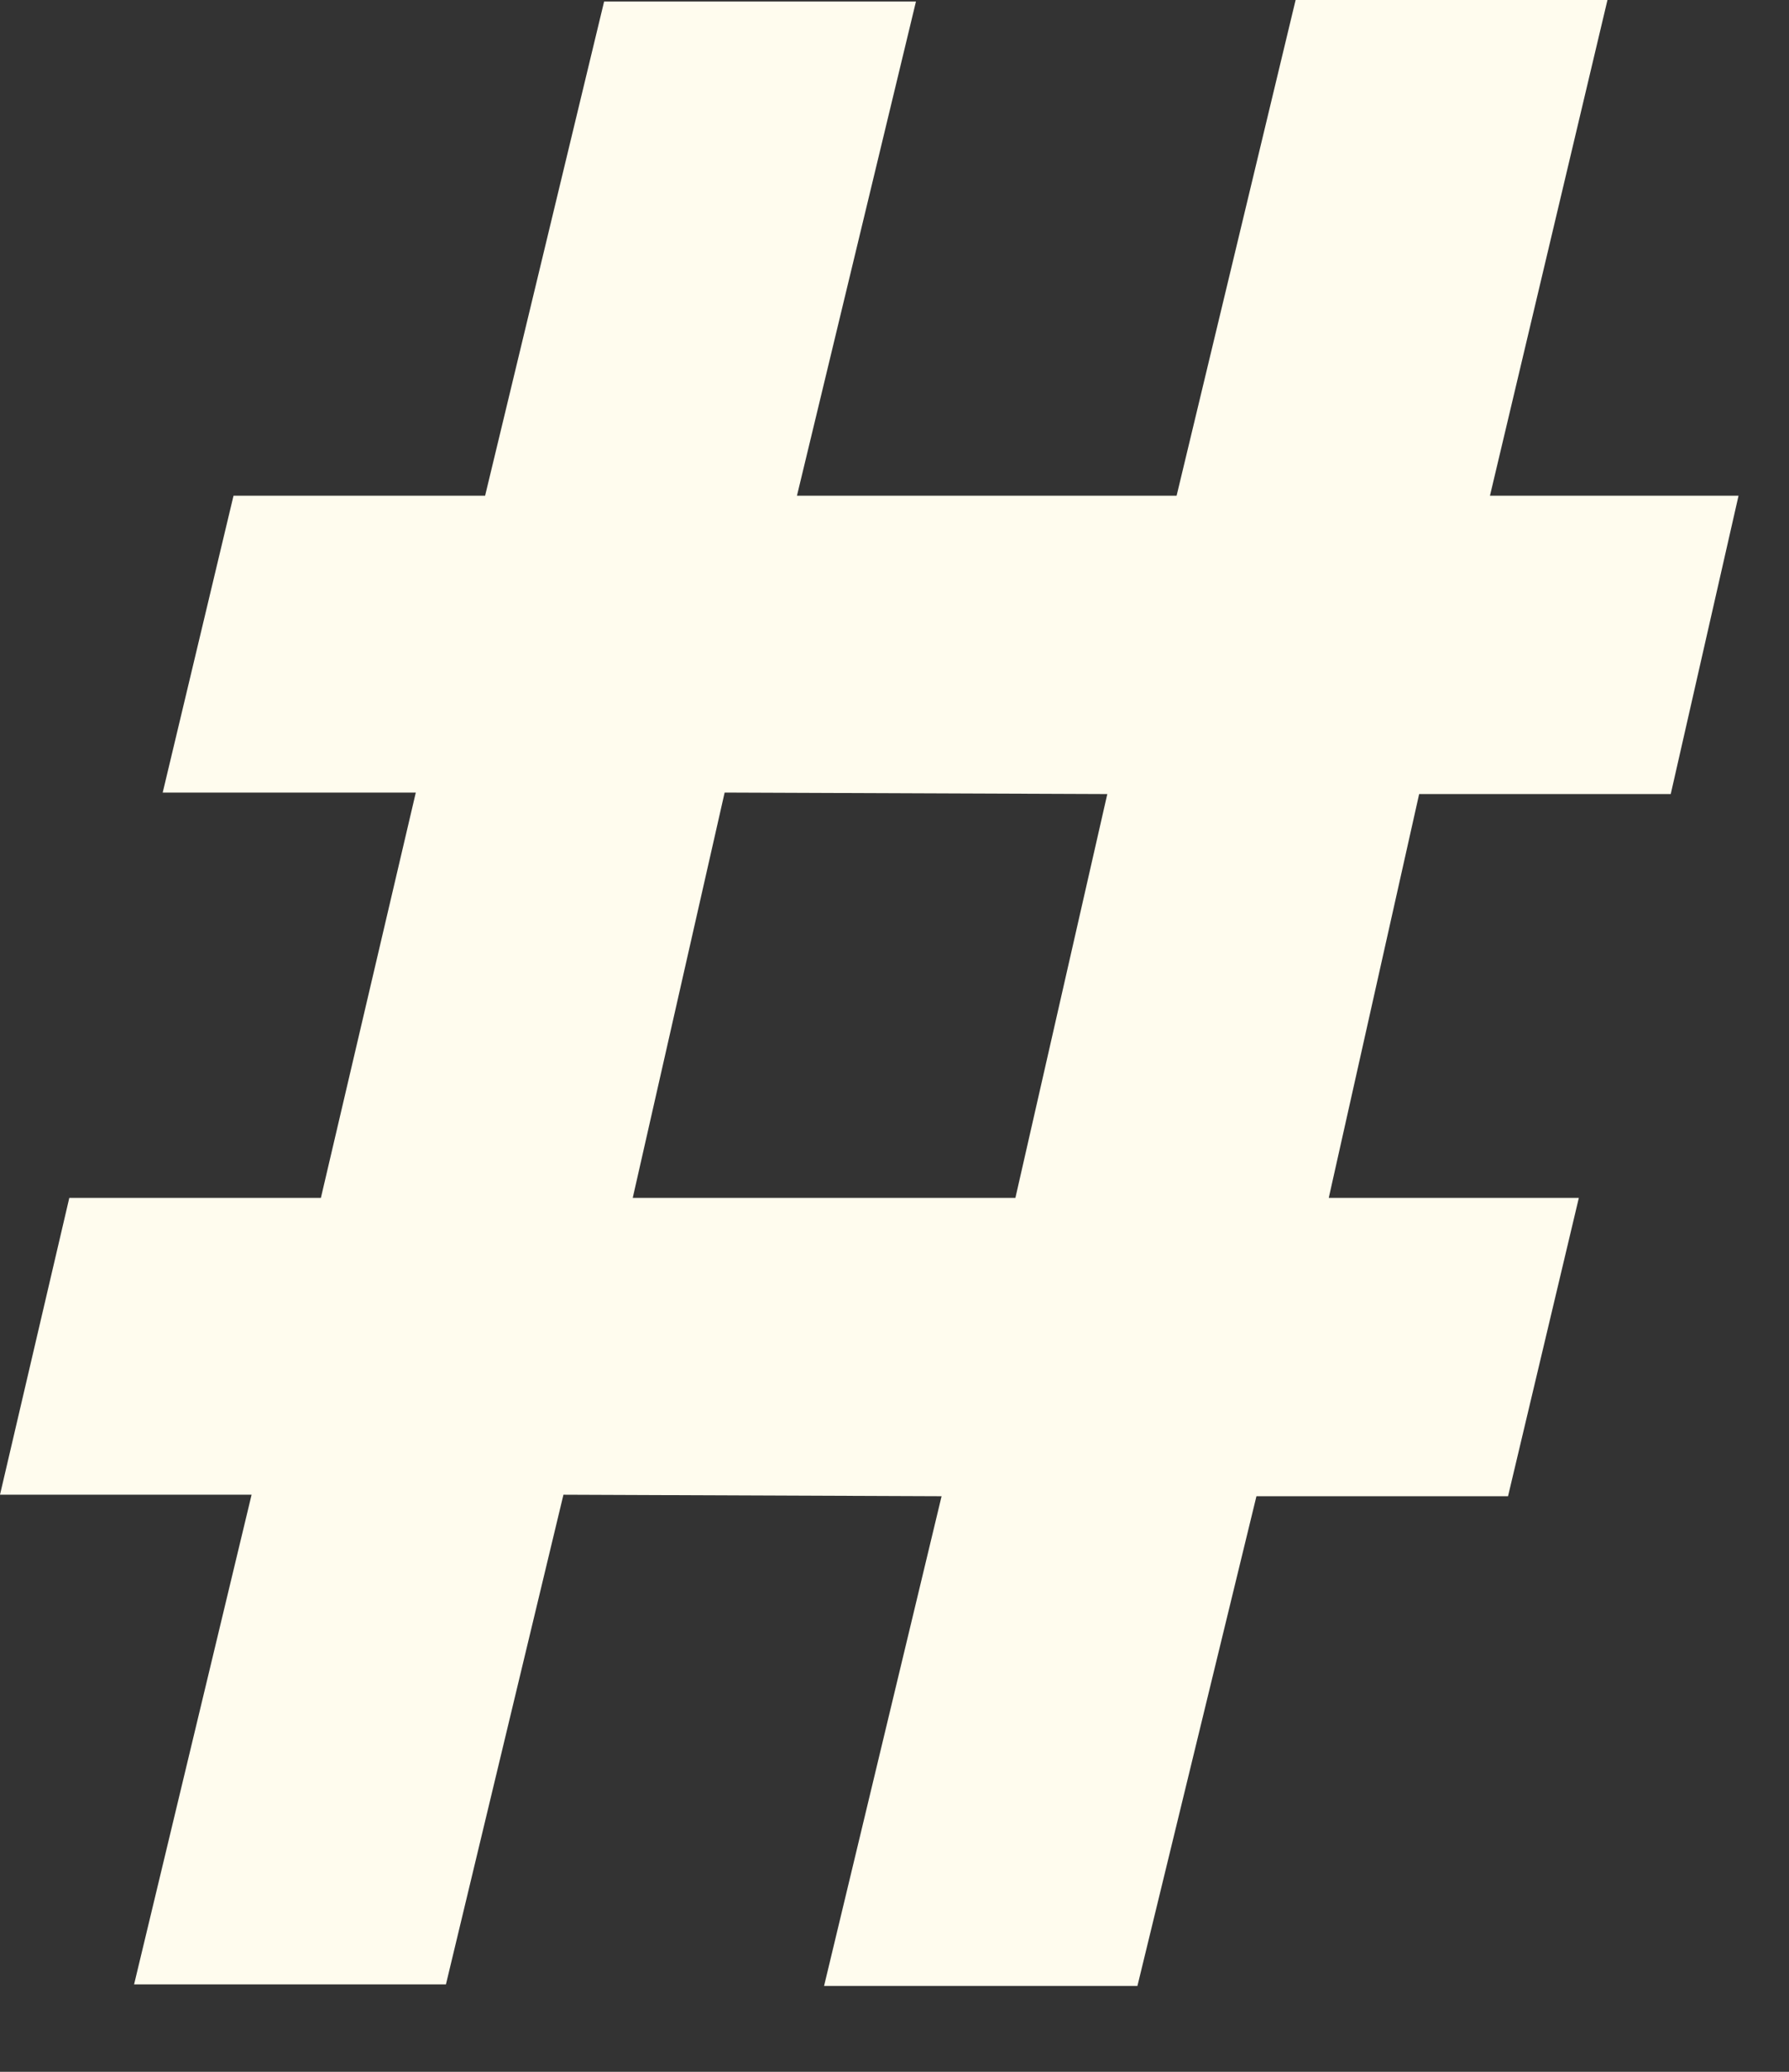
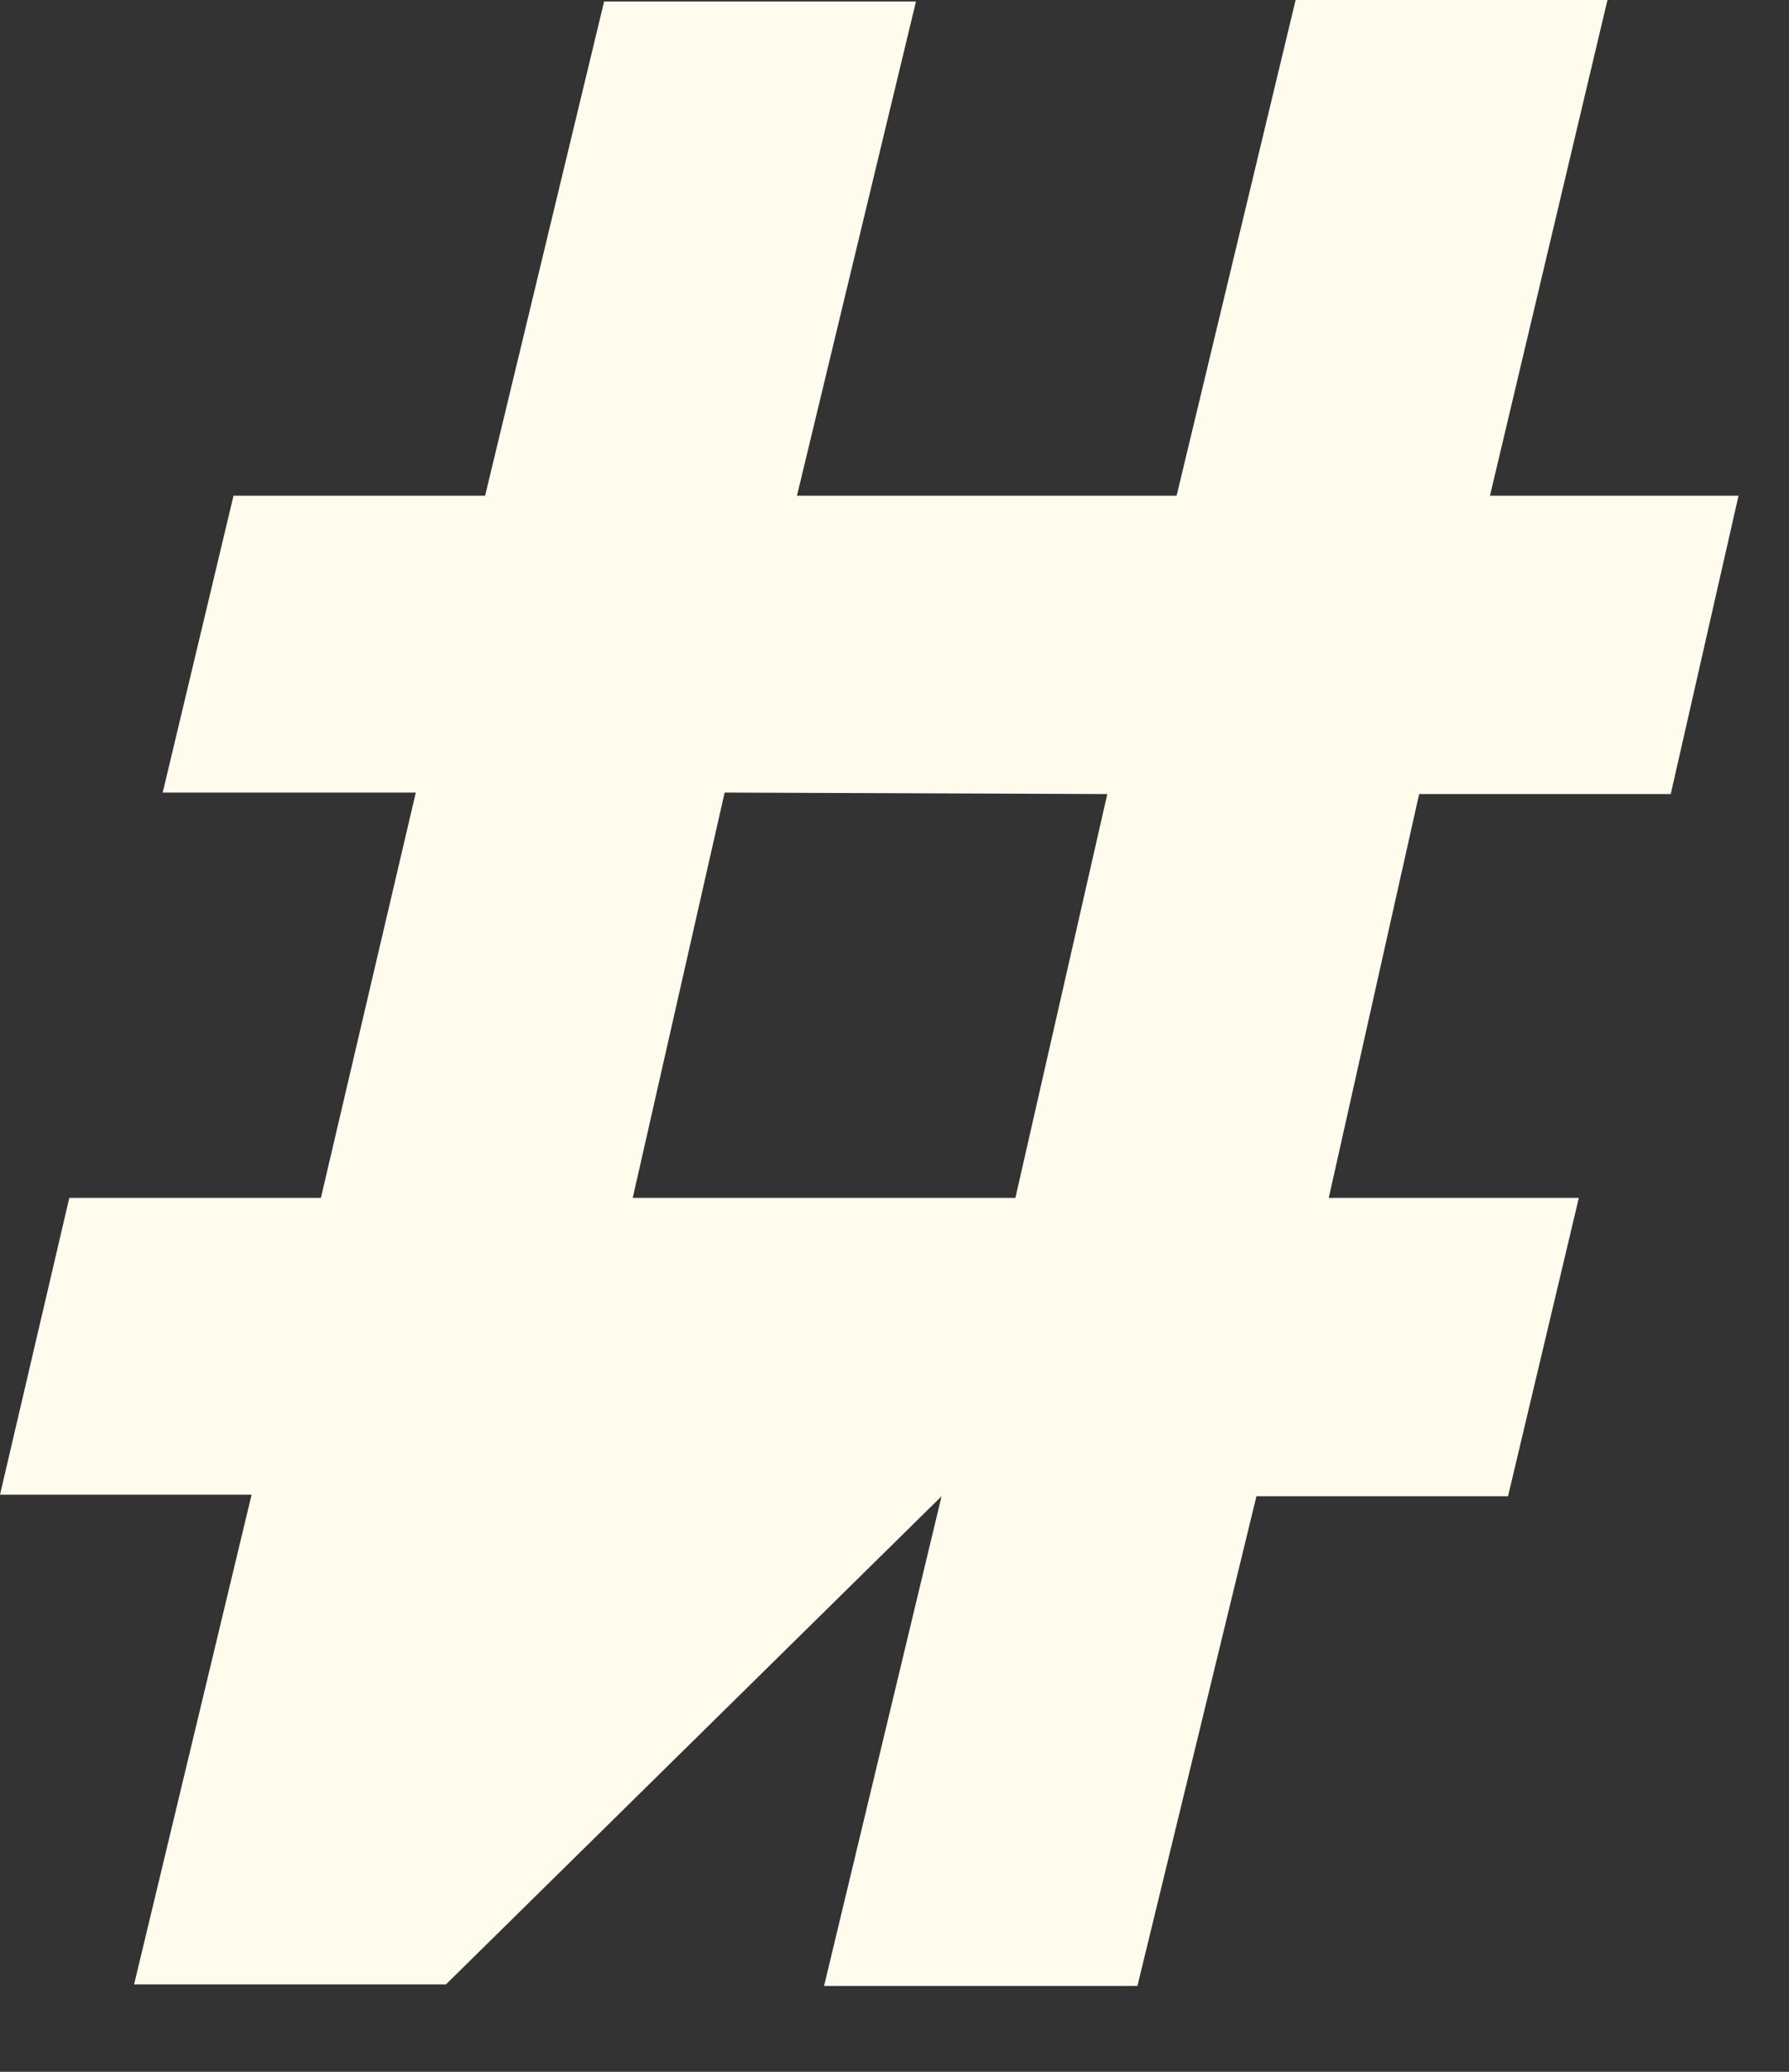
<svg xmlns="http://www.w3.org/2000/svg" fill="none" height="100%" overflow="visible" preserveAspectRatio="none" style="display: block;" viewBox="0 0 19 22" width="100%">
  <rect x="0" y="0" width="19" height="22" fill="#333333" stroke="none" />
-   <path d="M1.424 21.072L2.672 15.872H0L0.736 12.72H3.408L4.416 8.416H1.728L2.48 5.264H5.152L6.416 0.016H9.728L8.464 5.264H12.496L13.76 0H17.072L15.824 5.264H18.464L17.744 8.432H15.072L14.112 12.72H16.768L16.016 15.888H13.344L12.08 21.088H8.752L10 15.888L5.984 15.872L4.736 21.072H1.424ZM6.72 12.72H10.784L11.76 8.432L7.696 8.416L6.72 12.72Z" fill="#FFFCEE" id="Vector" />
+   <path d="M1.424 21.072L2.672 15.872H0L0.736 12.72H3.408L4.416 8.416H1.728L2.48 5.264H5.152L6.416 0.016H9.728L8.464 5.264H12.496L13.76 0H17.072L15.824 5.264H18.464L17.744 8.432H15.072L14.112 12.72H16.768L16.016 15.888H13.344L12.08 21.088H8.752L10 15.888L4.736 21.072H1.424ZM6.72 12.72H10.784L11.76 8.432L7.696 8.416L6.72 12.72Z" fill="#FFFCEE" id="Vector" />
</svg>